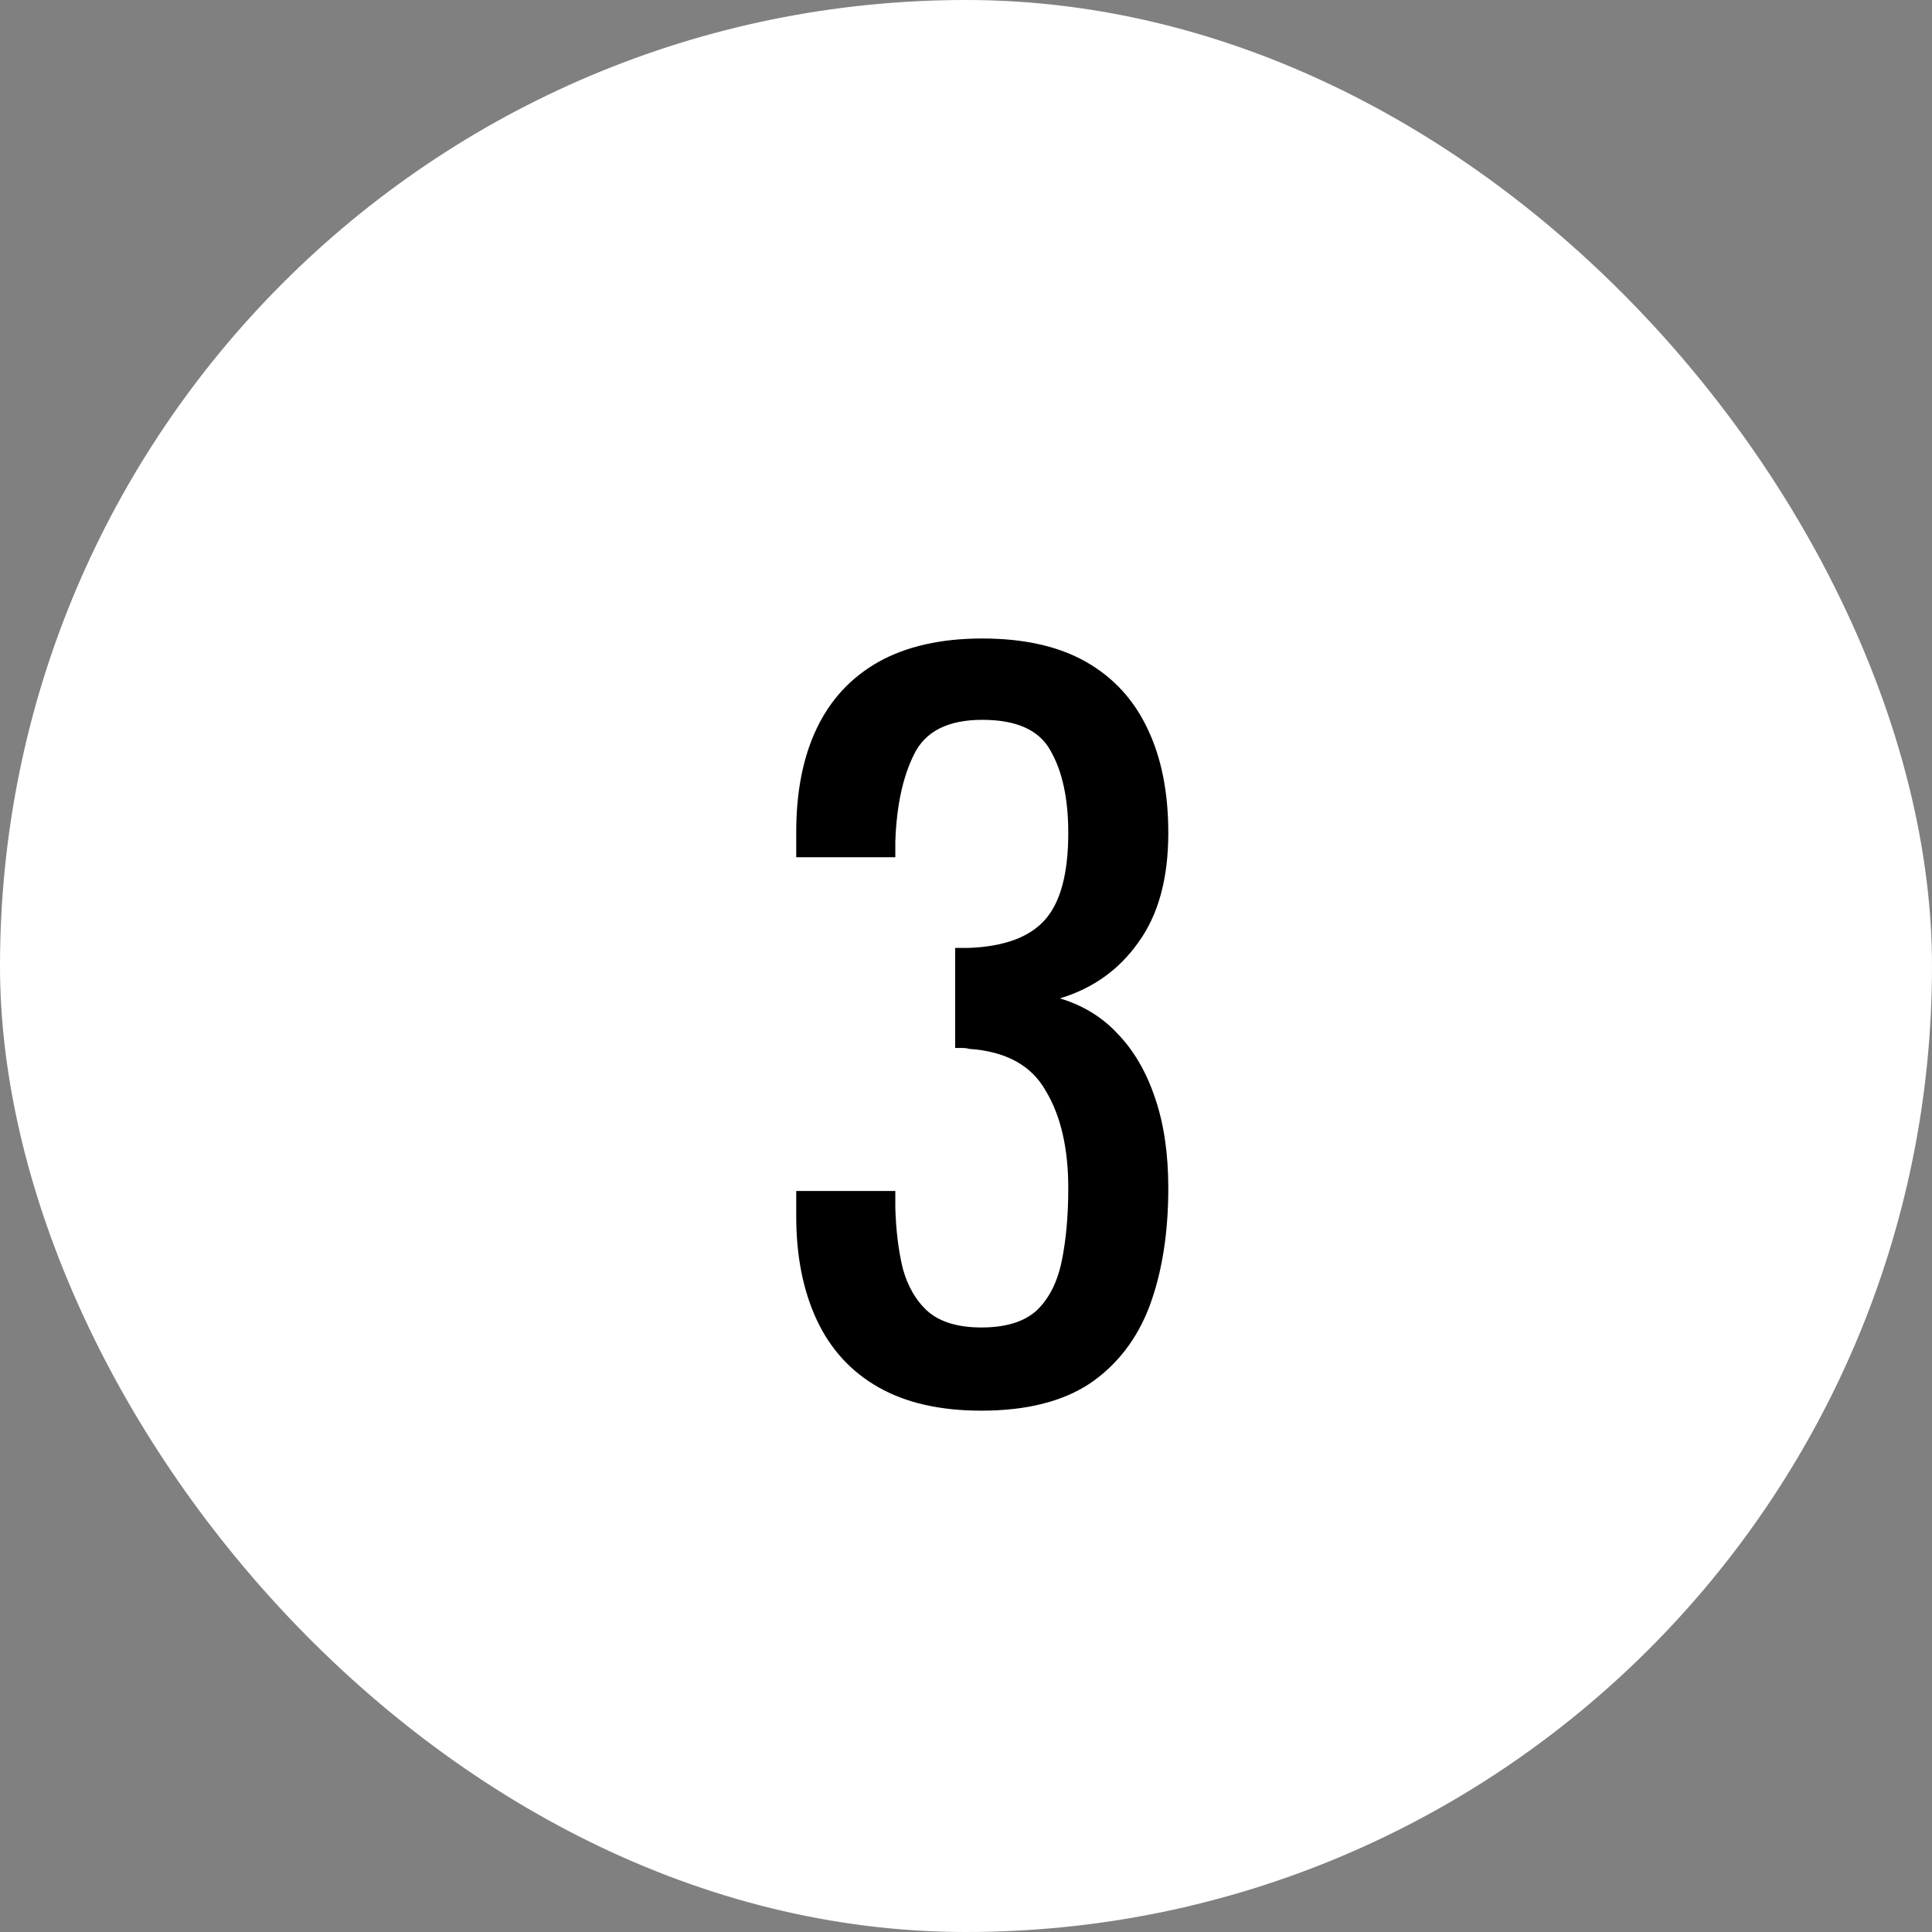
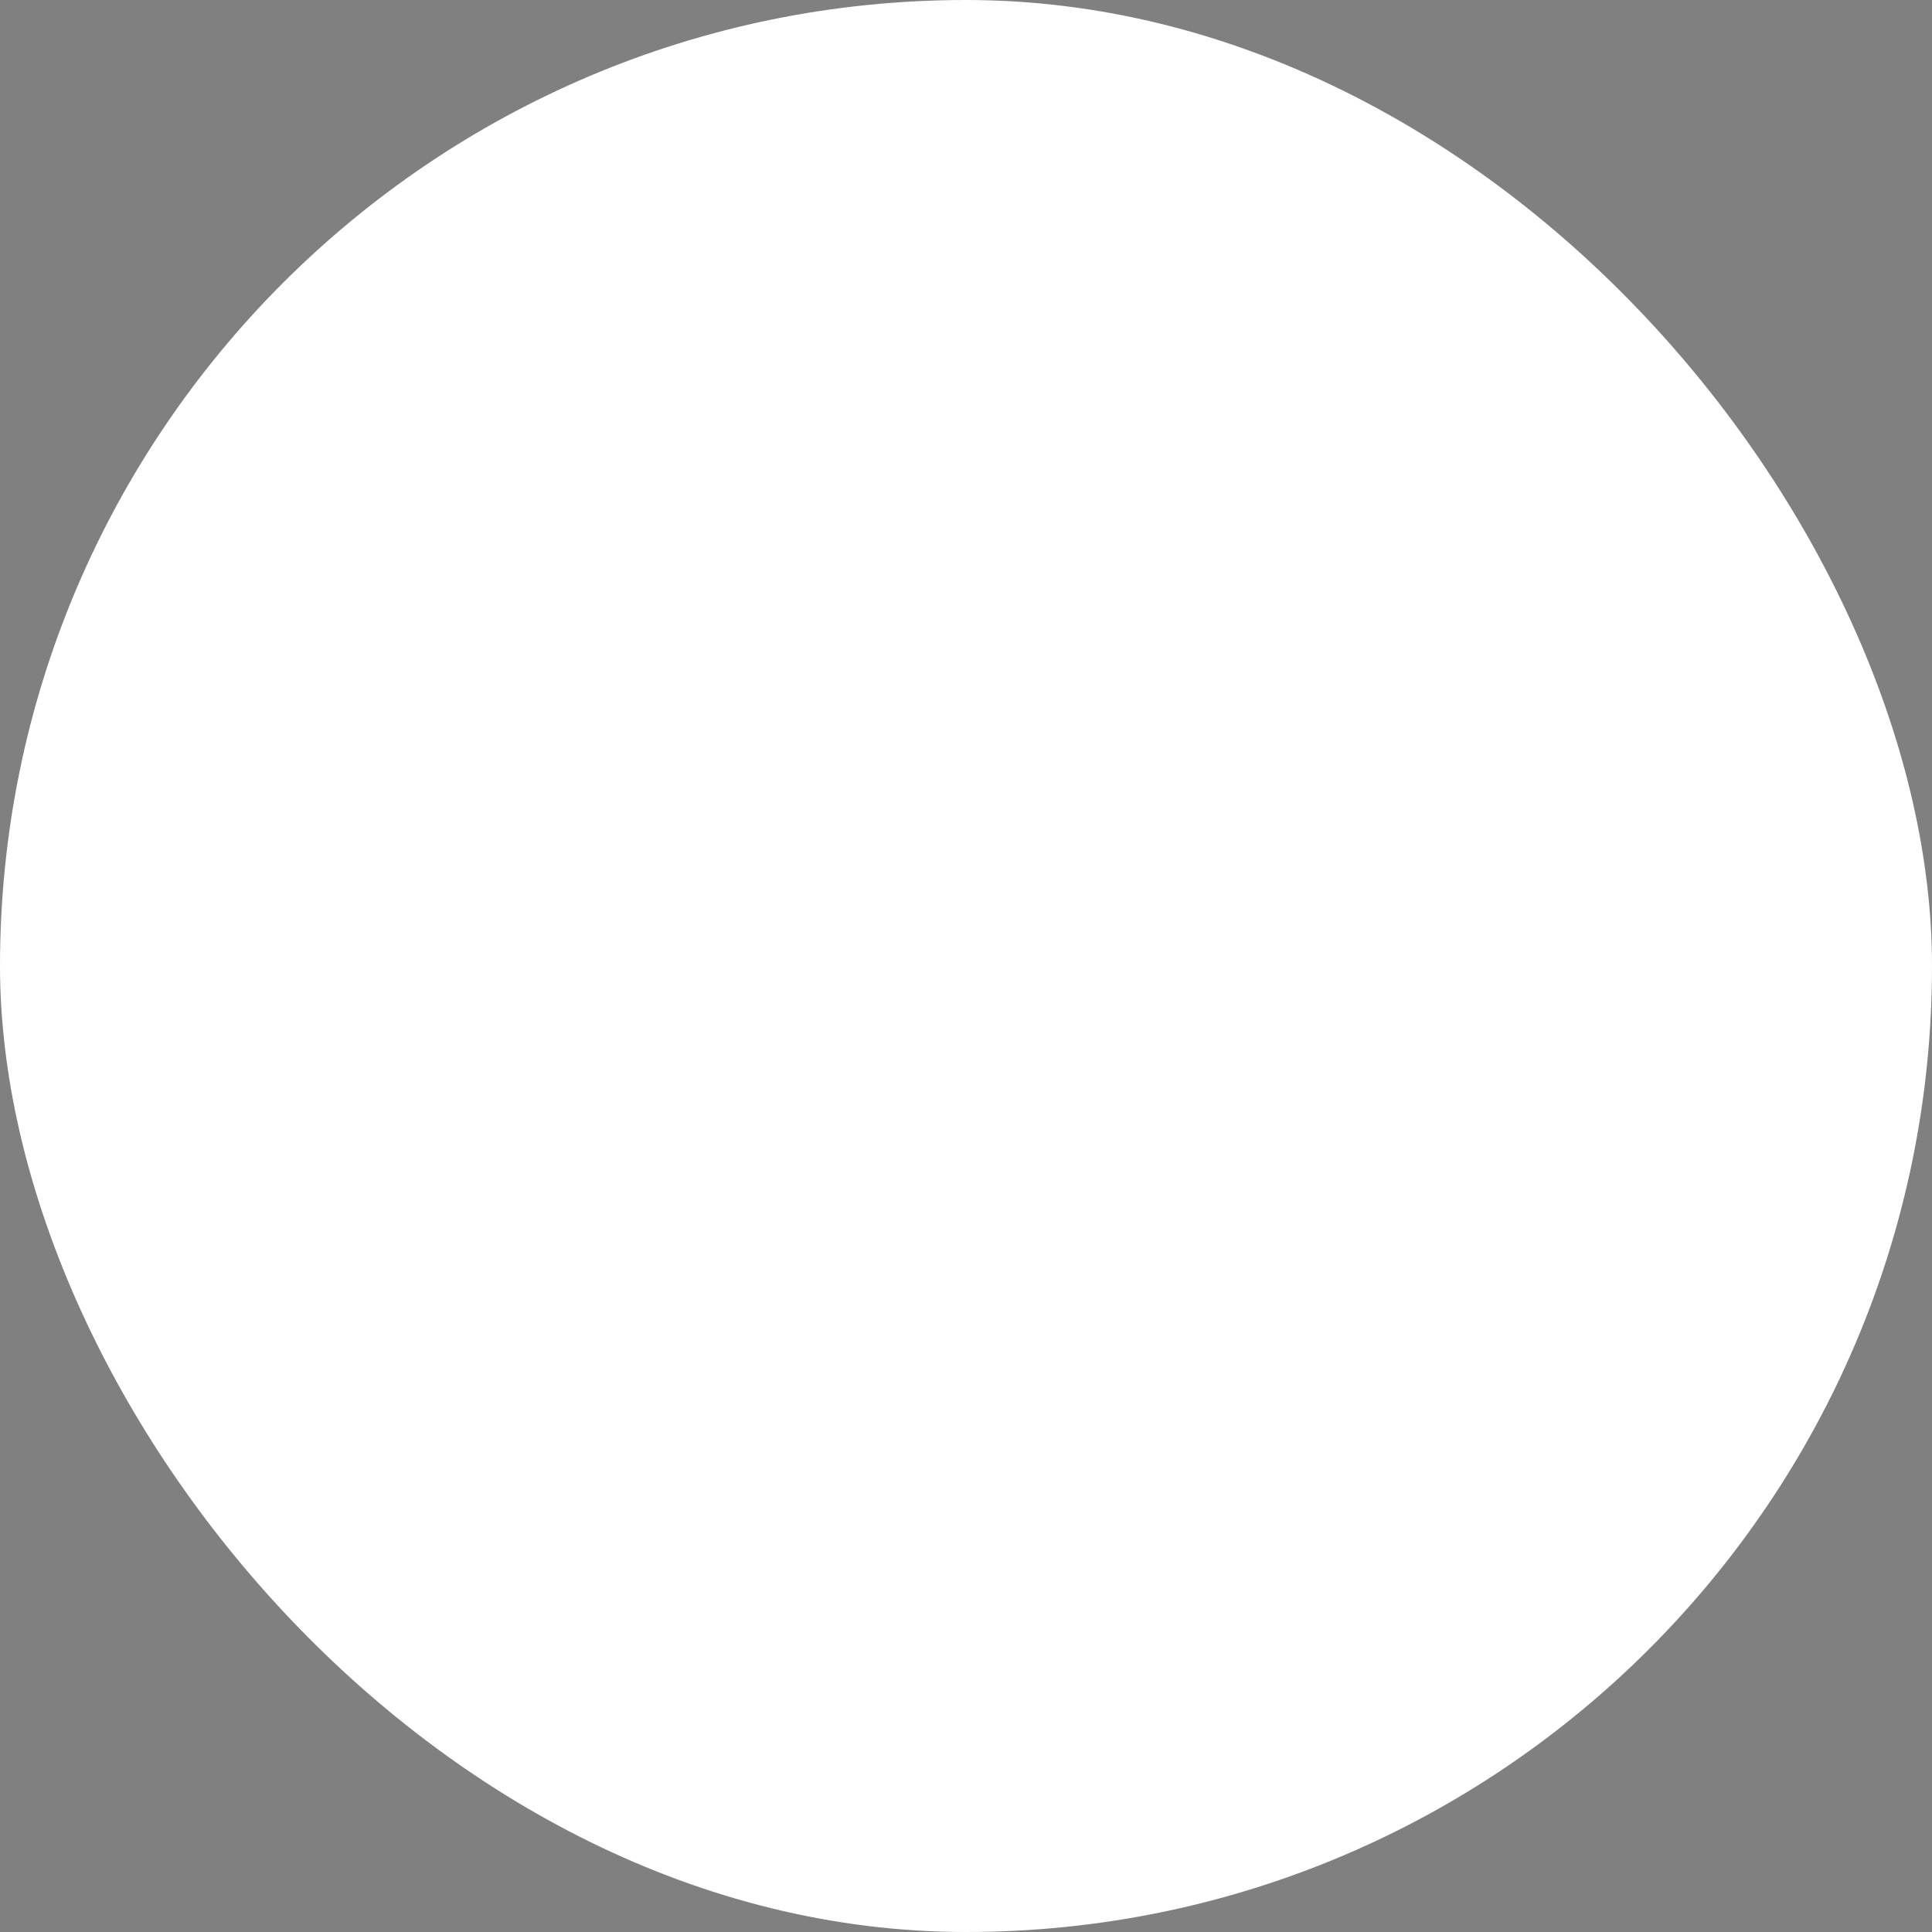
<svg xmlns="http://www.w3.org/2000/svg" width="62" height="62" viewBox="0 0 62 62" fill="none">
  <rect x="0" y="0" width="62" height="62" fill="#808080" stroke="none" />
  <rect width="62" height="62" rx="31" fill="white" />
-   <path d="M31.492 45.27C30.172 45.27 29.072 45.02 28.192 44.52C27.312 44.02 26.652 43.3 26.212 42.36C25.772 41.42 25.552 40.31 25.552 39.03V38.22H28.732C28.732 38.3 28.732 38.39 28.732 38.49C28.732 38.57 28.732 38.66 28.732 38.76C28.752 39.48 28.832 40.13 28.972 40.71C29.132 41.29 29.402 41.75 29.782 42.09C30.182 42.43 30.752 42.6 31.492 42.6C32.272 42.6 32.862 42.42 33.262 42.06C33.662 41.68 33.932 41.15 34.072 40.47C34.212 39.79 34.282 39.01 34.282 38.13C34.282 36.85 34.042 35.81 33.562 35.01C33.102 34.19 32.282 33.74 31.102 33.66C31.042 33.64 30.962 33.63 30.862 33.63C30.782 33.63 30.712 33.63 30.652 33.63V30.42C30.712 30.42 30.782 30.42 30.862 30.42C30.942 30.42 31.012 30.42 31.072 30.42C32.212 30.38 33.032 30.08 33.532 29.52C34.032 28.96 34.282 28.03 34.282 26.73C34.282 25.63 34.092 24.75 33.712 24.09C33.352 23.43 32.622 23.1 31.522 23.1C30.422 23.1 29.692 23.47 29.332 24.21C28.972 24.93 28.772 25.86 28.732 27C28.732 27.08 28.732 27.17 28.732 27.27C28.732 27.35 28.732 27.43 28.732 27.51H25.552V26.7C25.552 25.4 25.772 24.29 26.212 23.37C26.652 22.45 27.312 21.74 28.192 21.24C29.092 20.74 30.202 20.49 31.522 20.49C32.862 20.49 33.972 20.74 34.852 21.24C35.732 21.74 36.392 22.46 36.832 23.4C37.272 24.32 37.492 25.43 37.492 26.73C37.492 28.19 37.172 29.36 36.532 30.24C35.912 31.12 35.072 31.72 34.012 32.04C34.752 32.26 35.372 32.64 35.872 33.18C36.392 33.72 36.792 34.41 37.072 35.25C37.352 36.07 37.492 37.03 37.492 38.13C37.492 39.57 37.292 40.83 36.892 41.91C36.492 42.97 35.852 43.8 34.972 44.4C34.092 44.98 32.932 45.27 31.492 45.27Z" fill="black" />
</svg>